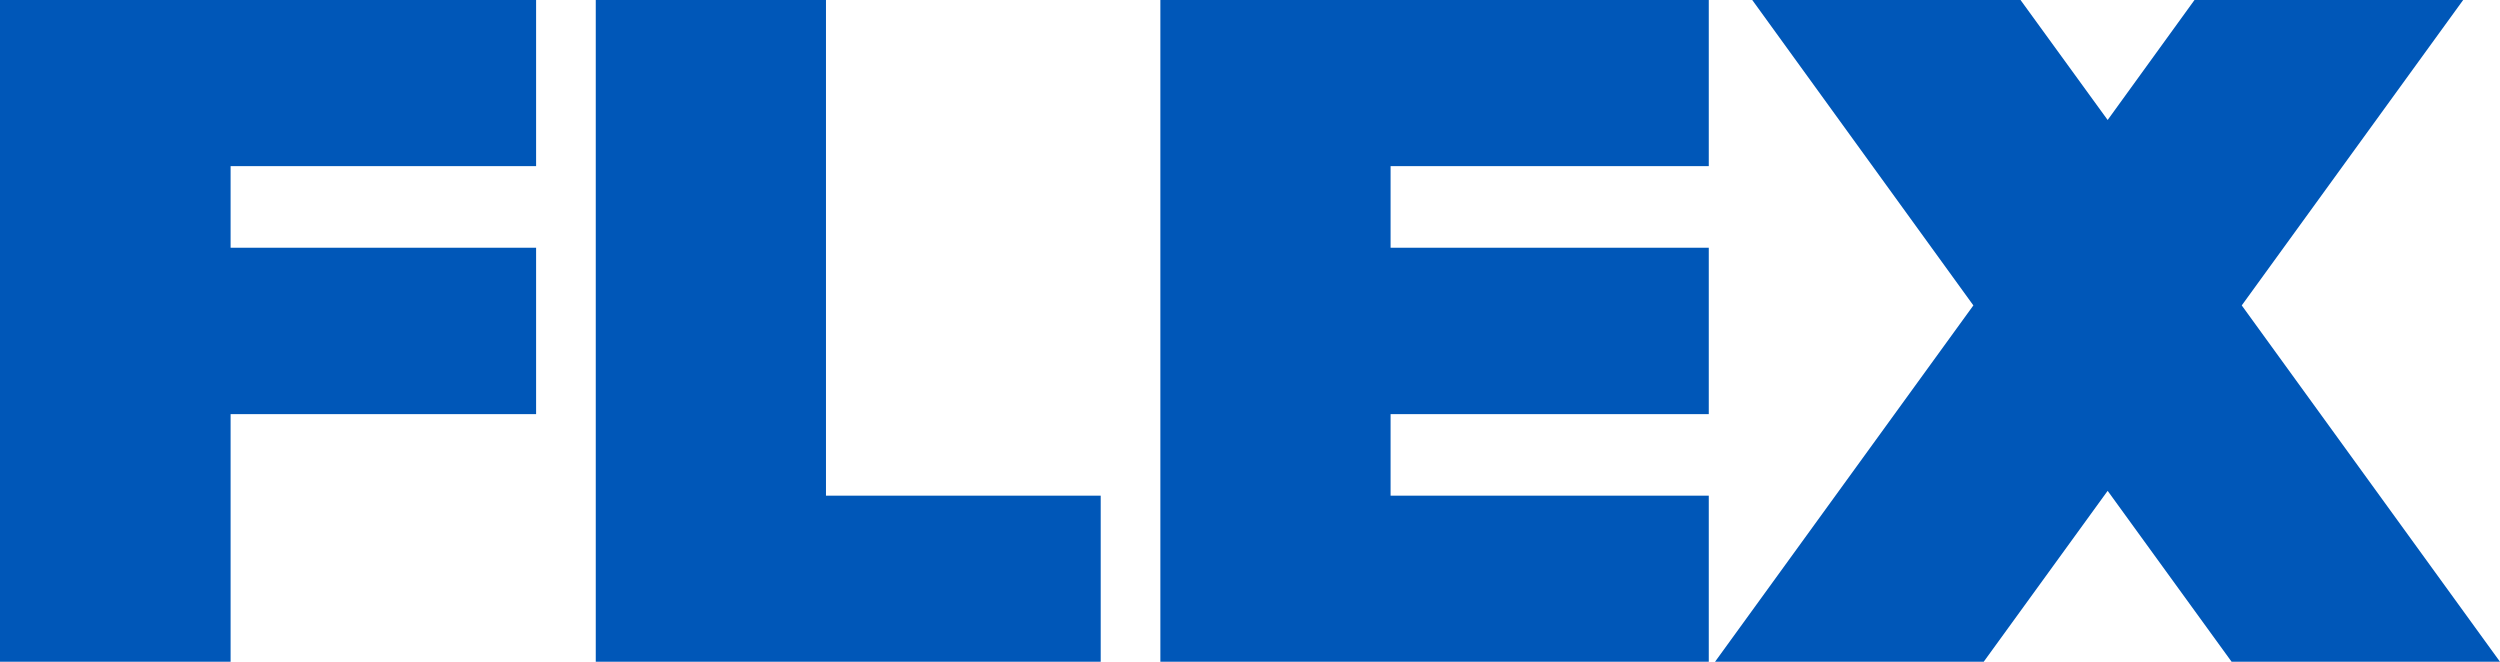
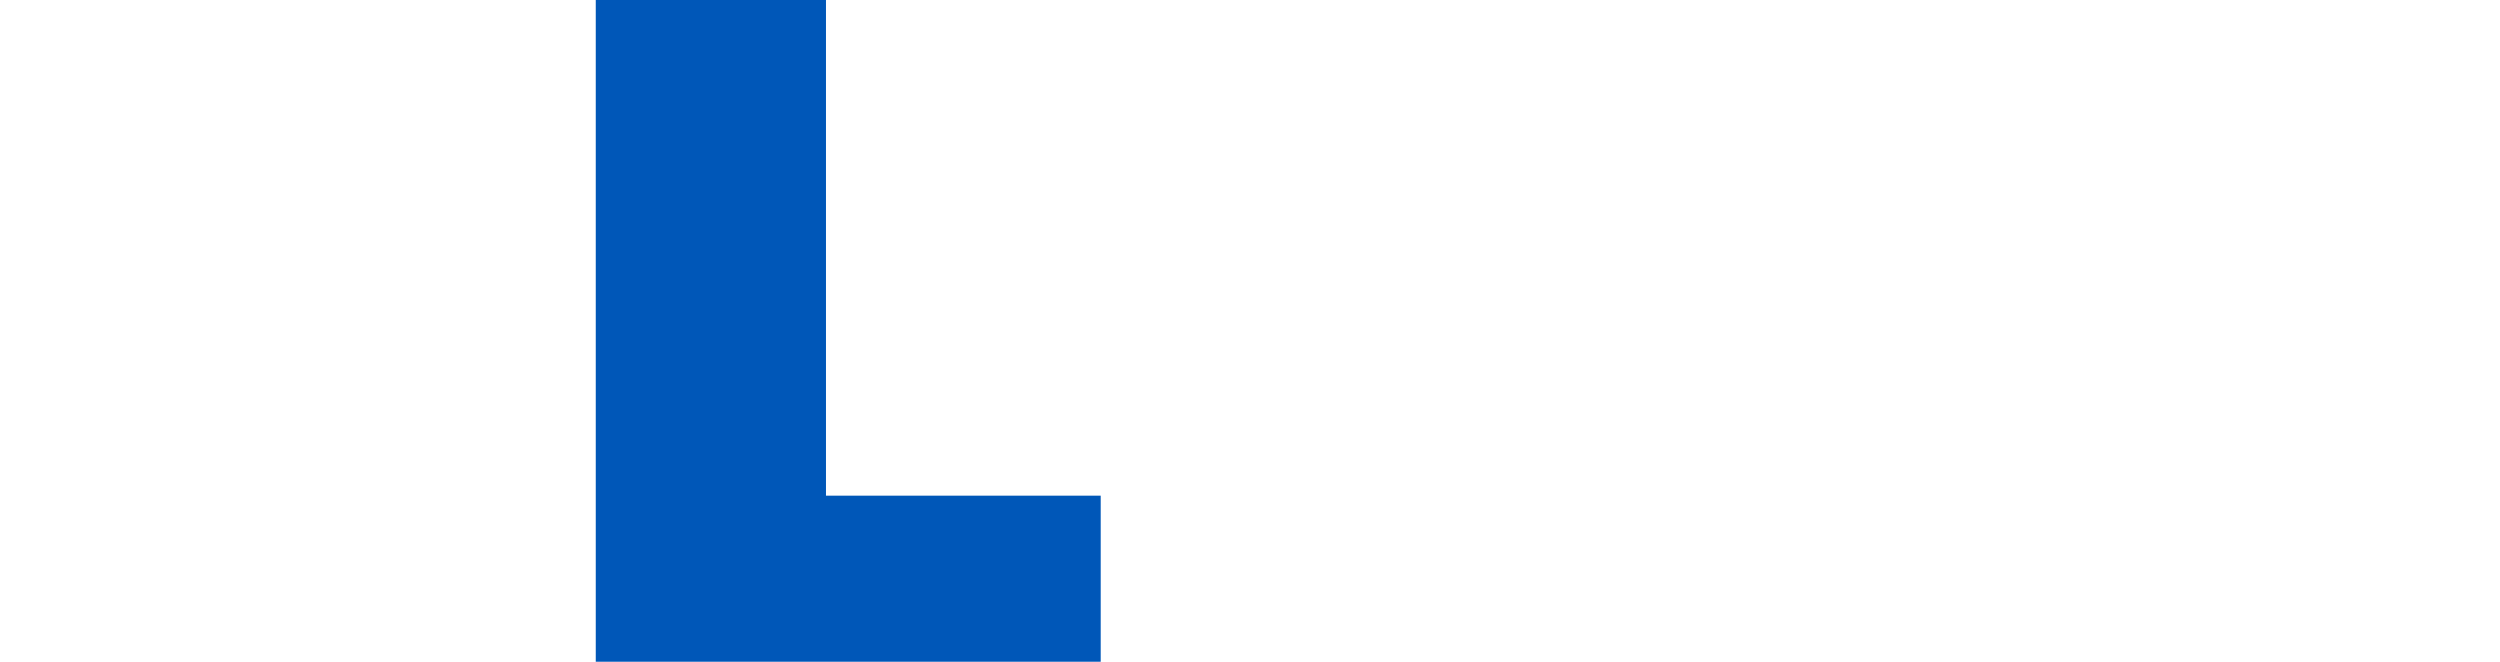
<svg xmlns="http://www.w3.org/2000/svg" width="263.99" height="69.88" viewBox="0 0 263.99 69.88">
-   <polygon points="0 69.88 24.35 69.88 24.35 43.73 56.61 43.73 56.61 26.16 24.35 26.16 24.35 17.54 56.61 17.54 56.61 0 0 0 0 69.88" fill="#0057b8" />
-   <polygon points="235.65 69.88 263.99 69.88 236.72 32.25 260.1 0 231.73 0 222.56 12.67 213.36 0 185.03 0 208.38 32.25 181.1 69.88 209.47 69.88 222.56 51.83 235.65 69.88" fill="#0057b8" />
-   <polygon points="122.53 69.88 180.44 69.88 180.44 52.34 146.84 52.34 146.84 43.73 180.44 43.73 180.44 26.16 146.84 26.16 146.84 17.54 180.44 17.54 180.44 0 122.53 0 122.53 69.88" fill="#0057b8" />
  <polygon points="62.91 69.88 116.23 69.88 116.23 52.34 87.22 52.34 87.22 0 62.91 0 62.91 69.88" fill="#0057b8" />
</svg>